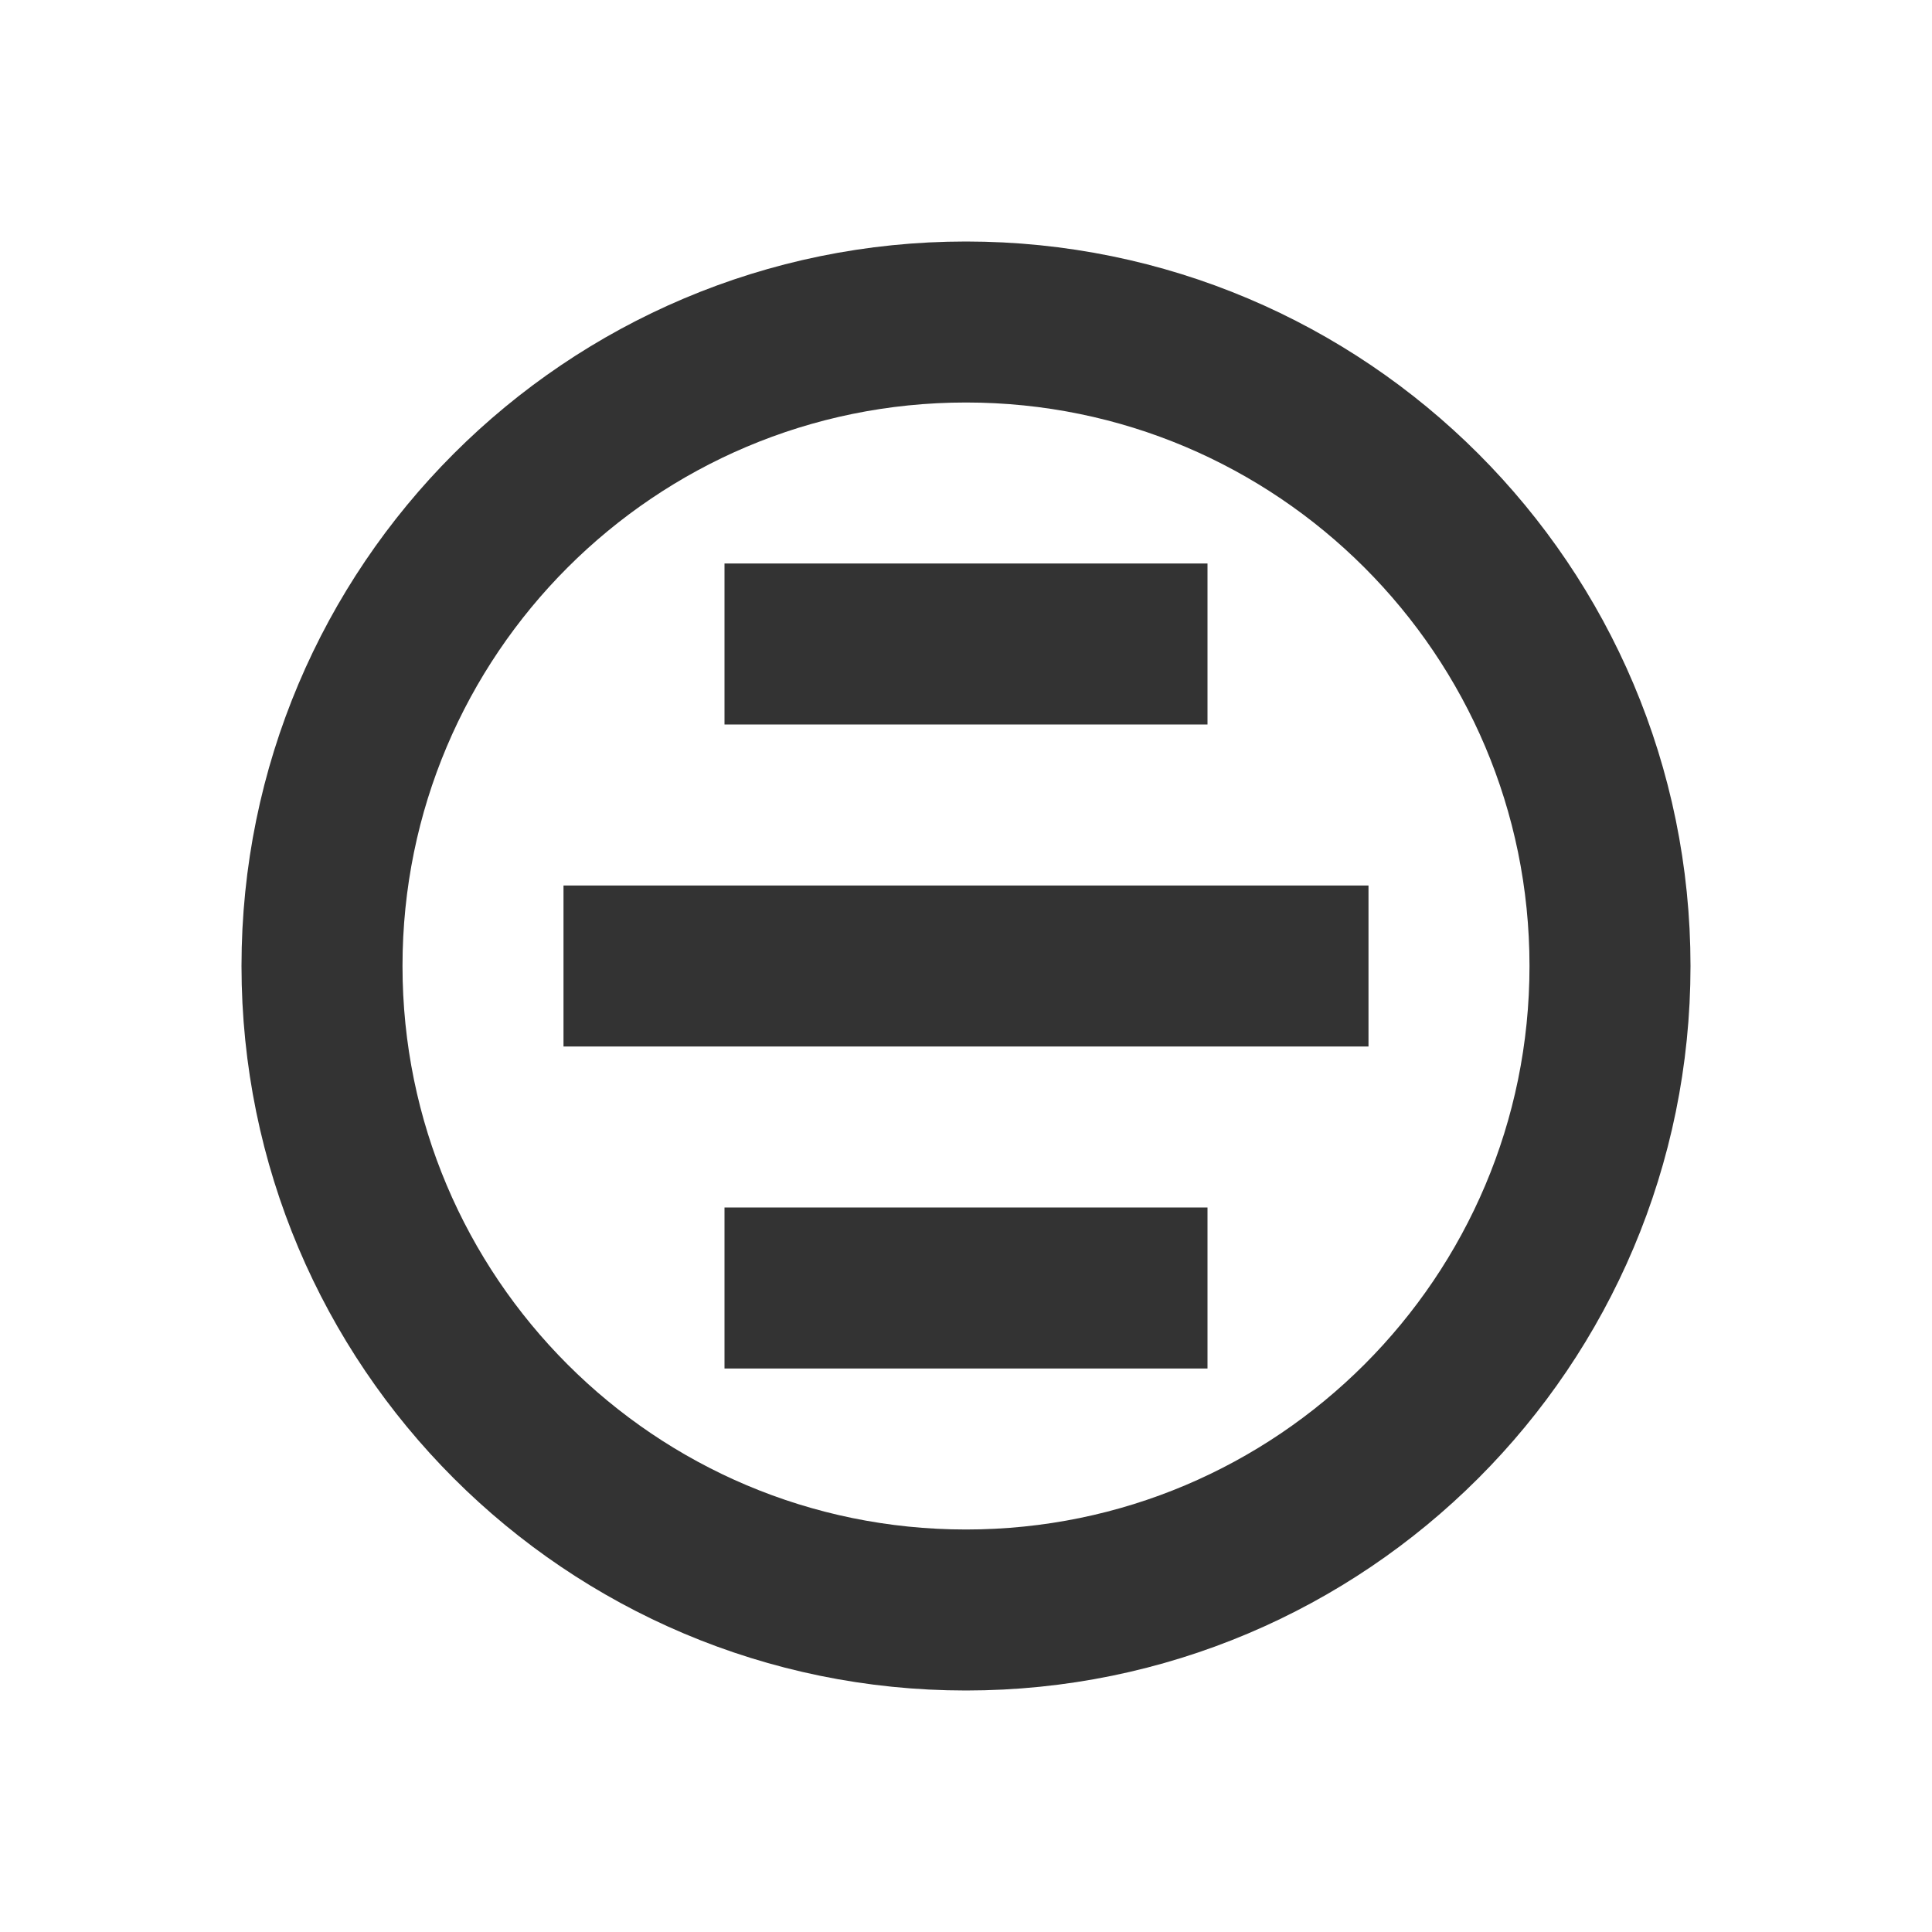
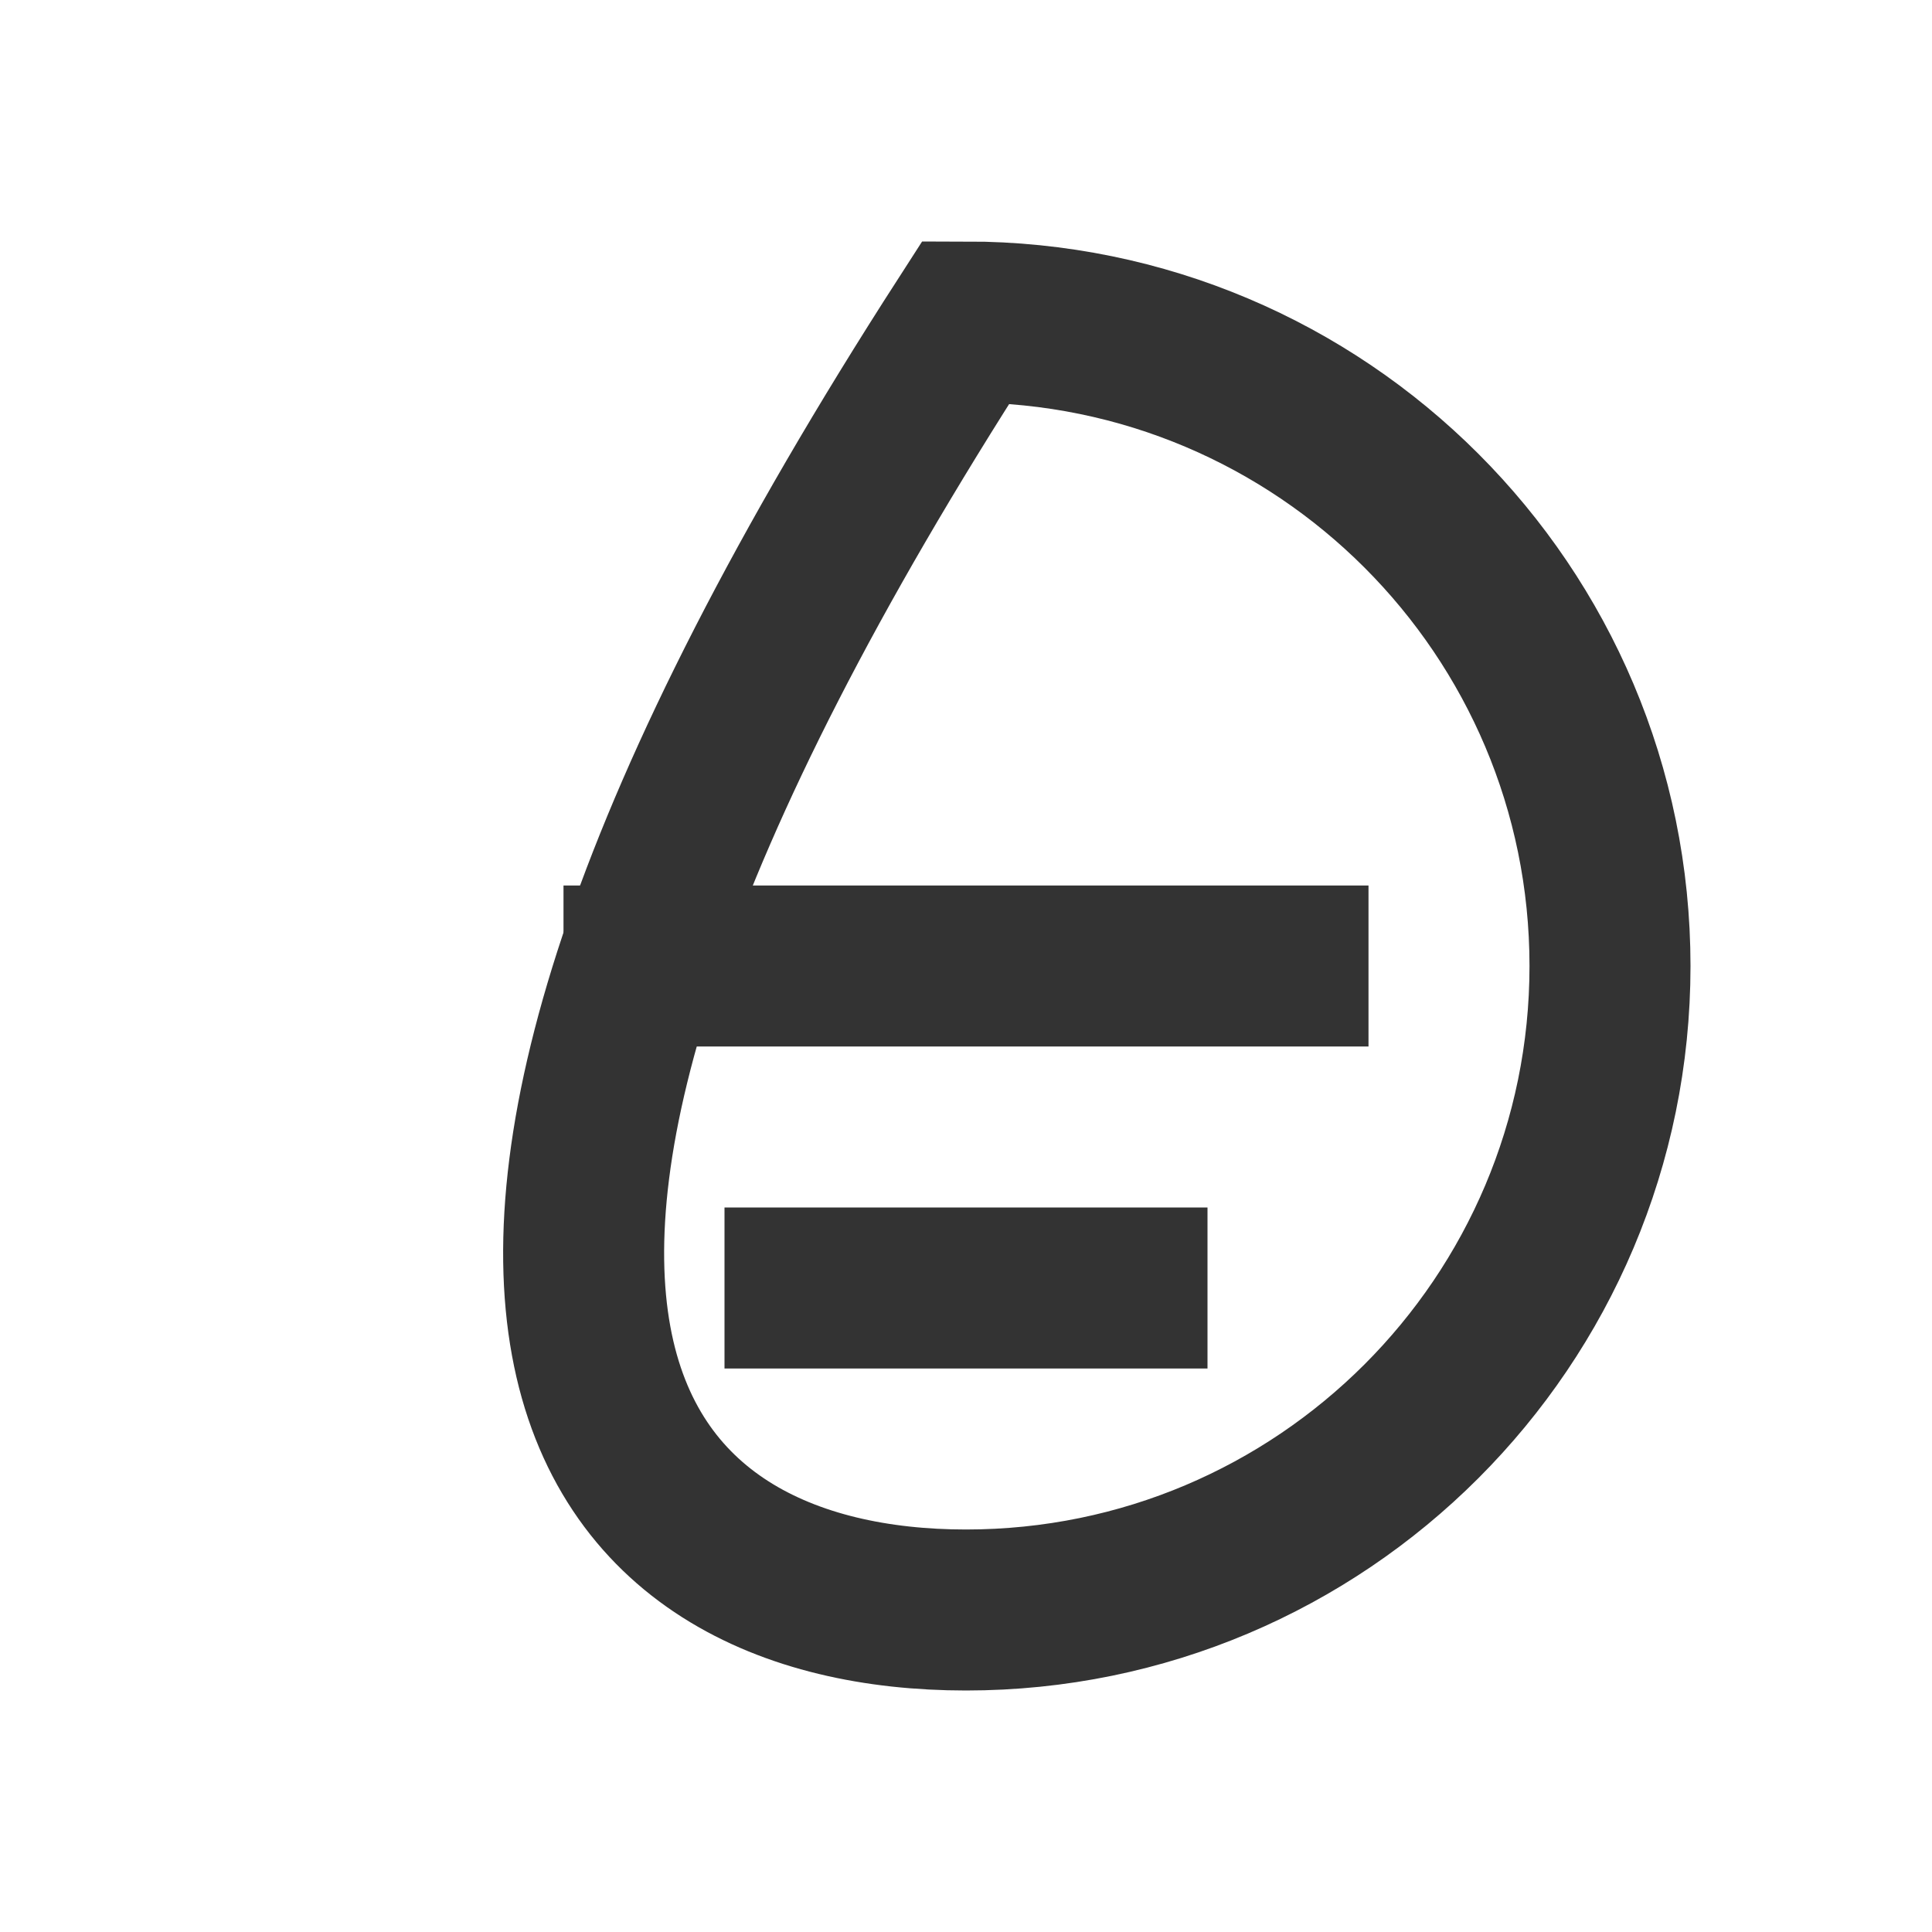
<svg xmlns="http://www.w3.org/2000/svg" width="24px" height="24px" viewBox="0 0 24 24" version="1.1">
  <path d="M4,4 L20,4 L20,20 L4,20 L4,4 Z" stroke="#333333" stroke-width="0" fill="none" />
-   <path d="M12,4 C7.582,4 4,7.582 4,12 C4,16.418 7.582,20 12,20 C16.418,20 20,16.418 20,12 C20,7.582 16.418,4 12,4 Z" stroke="#333333" stroke-width="2" fill="none" />
+   <path d="M12,4 C4,16.418 7.582,20 12,20 C16.418,20 20,16.418 20,12 C20,7.582 16.418,4 12,4 Z" stroke="#333333" stroke-width="2" fill="none" />
  <path d="M7,12 L17,12" stroke="#333333" stroke-width="2" />
-   <path d="M9,8 L15,8" stroke="#333333" stroke-width="2" />
  <path d="M9,16 L15,16" stroke="#333333" stroke-width="2" />
</svg>